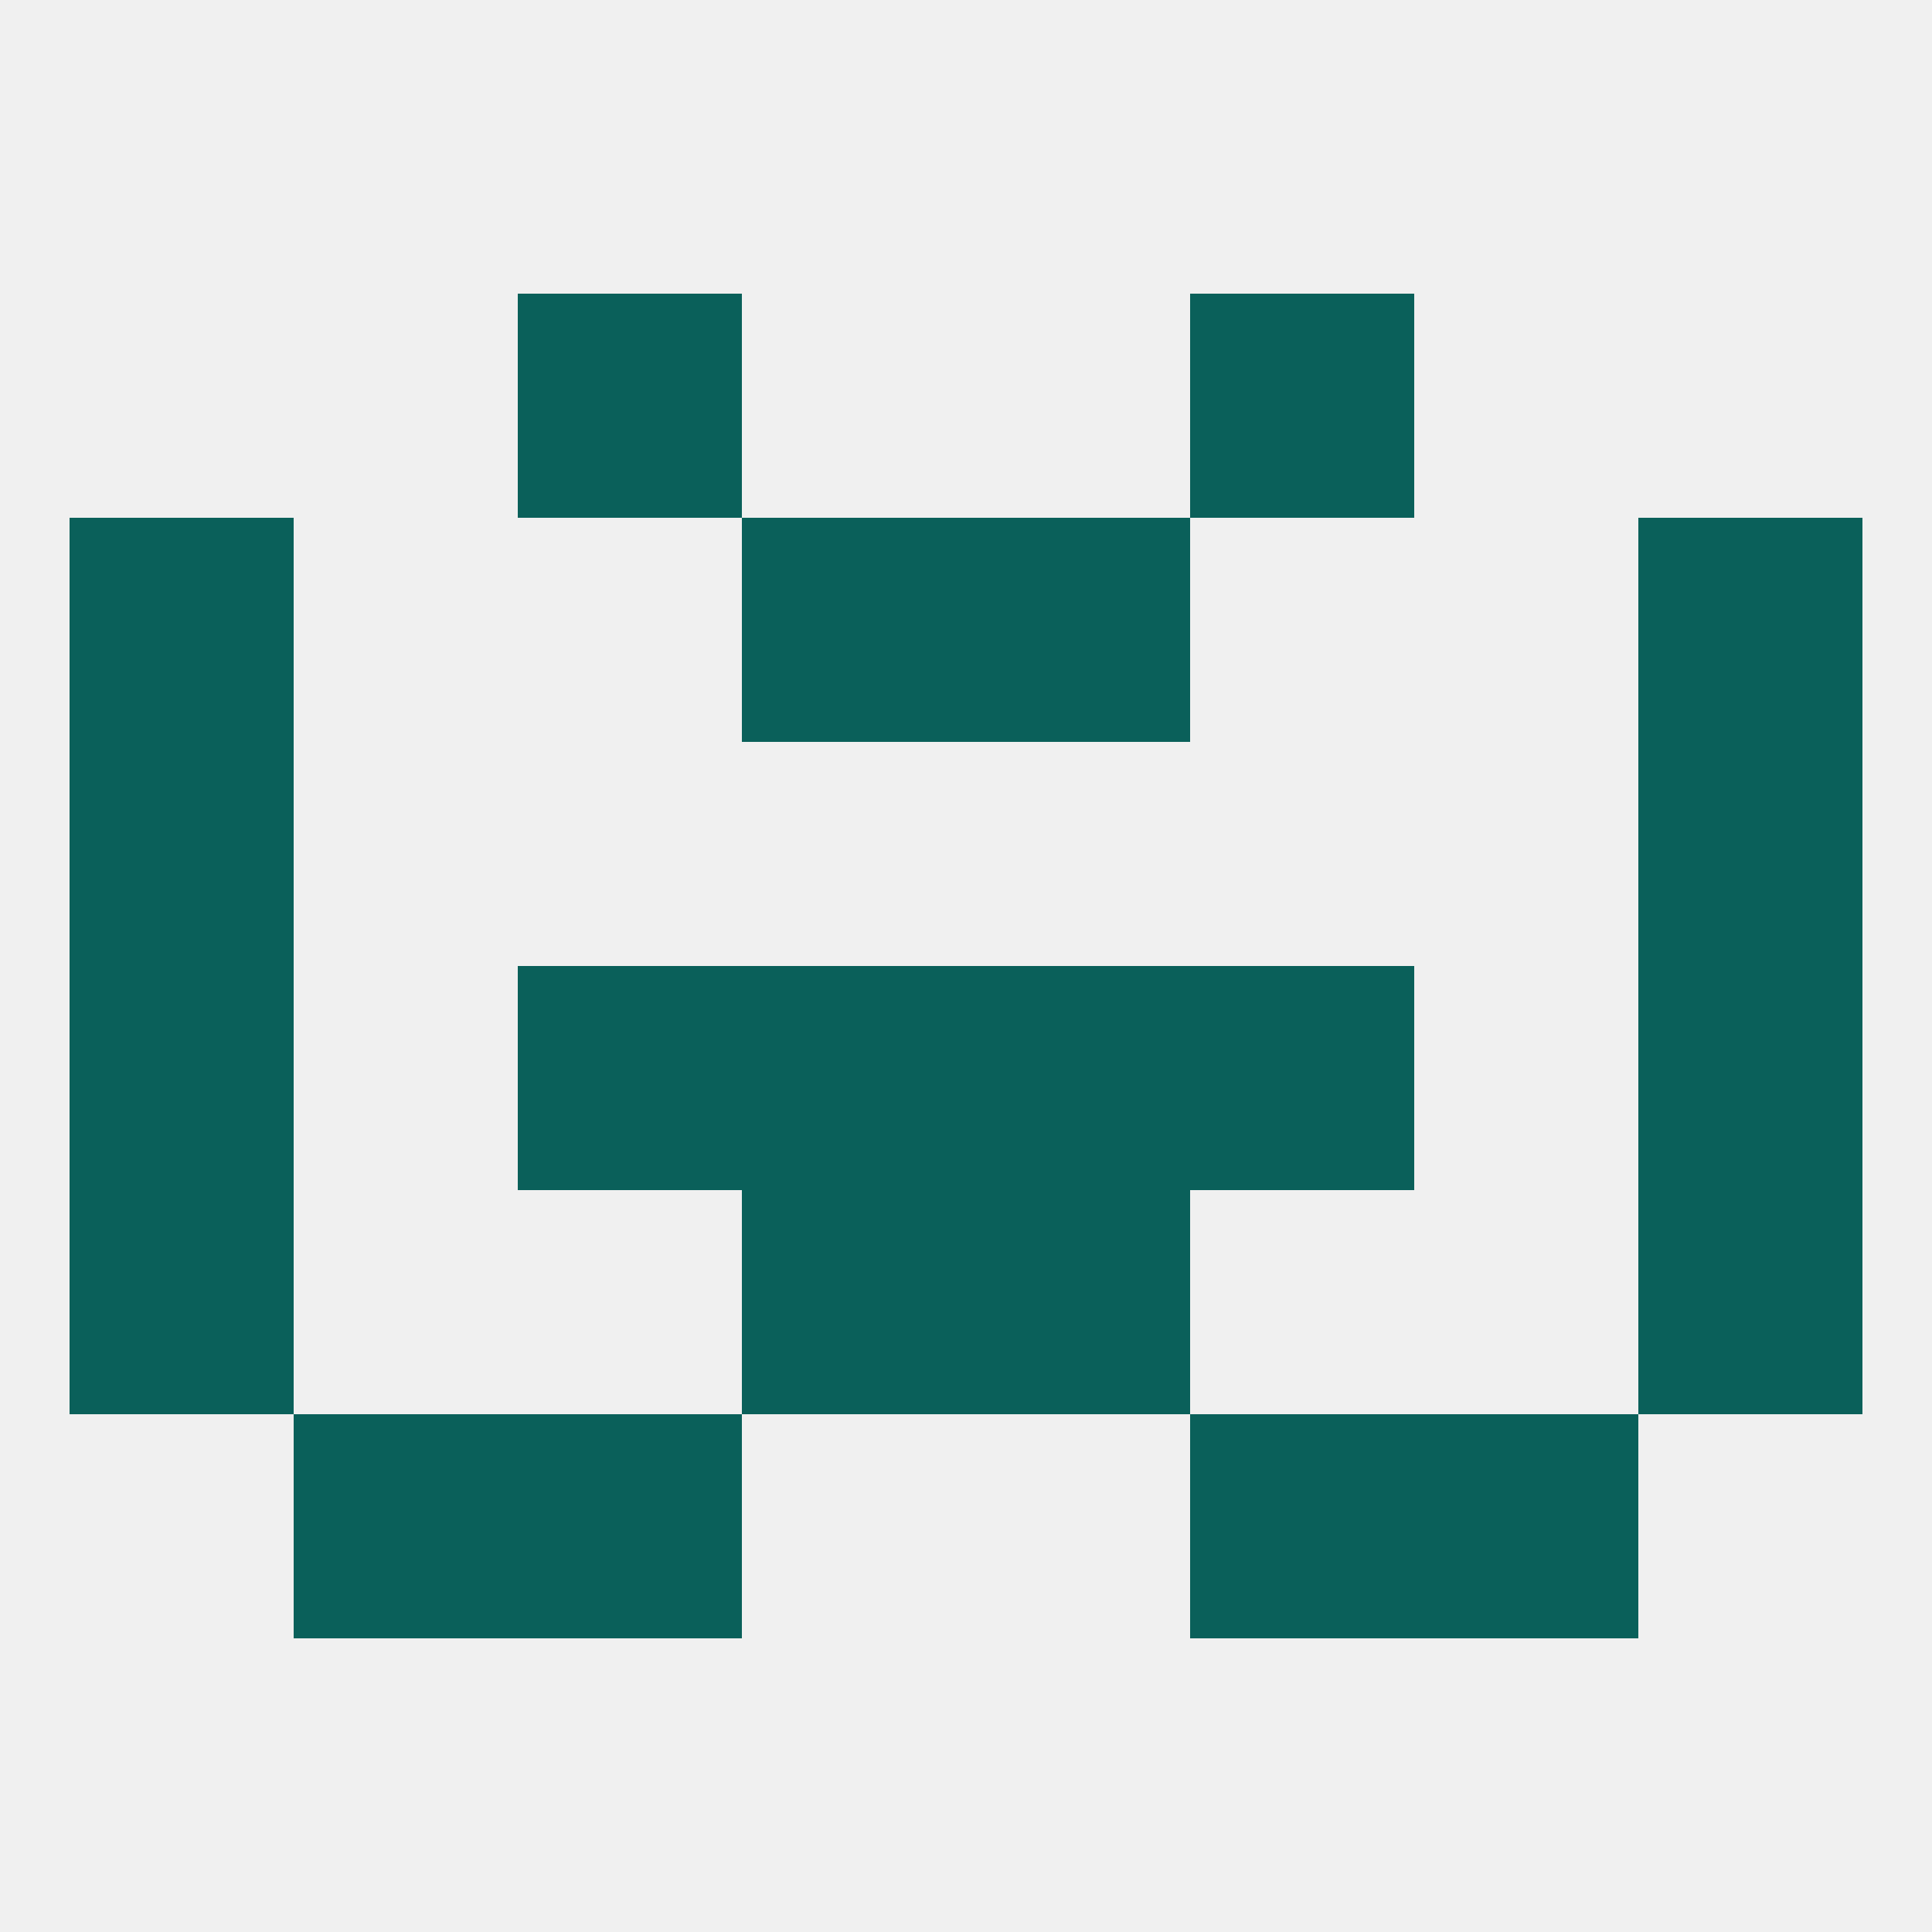
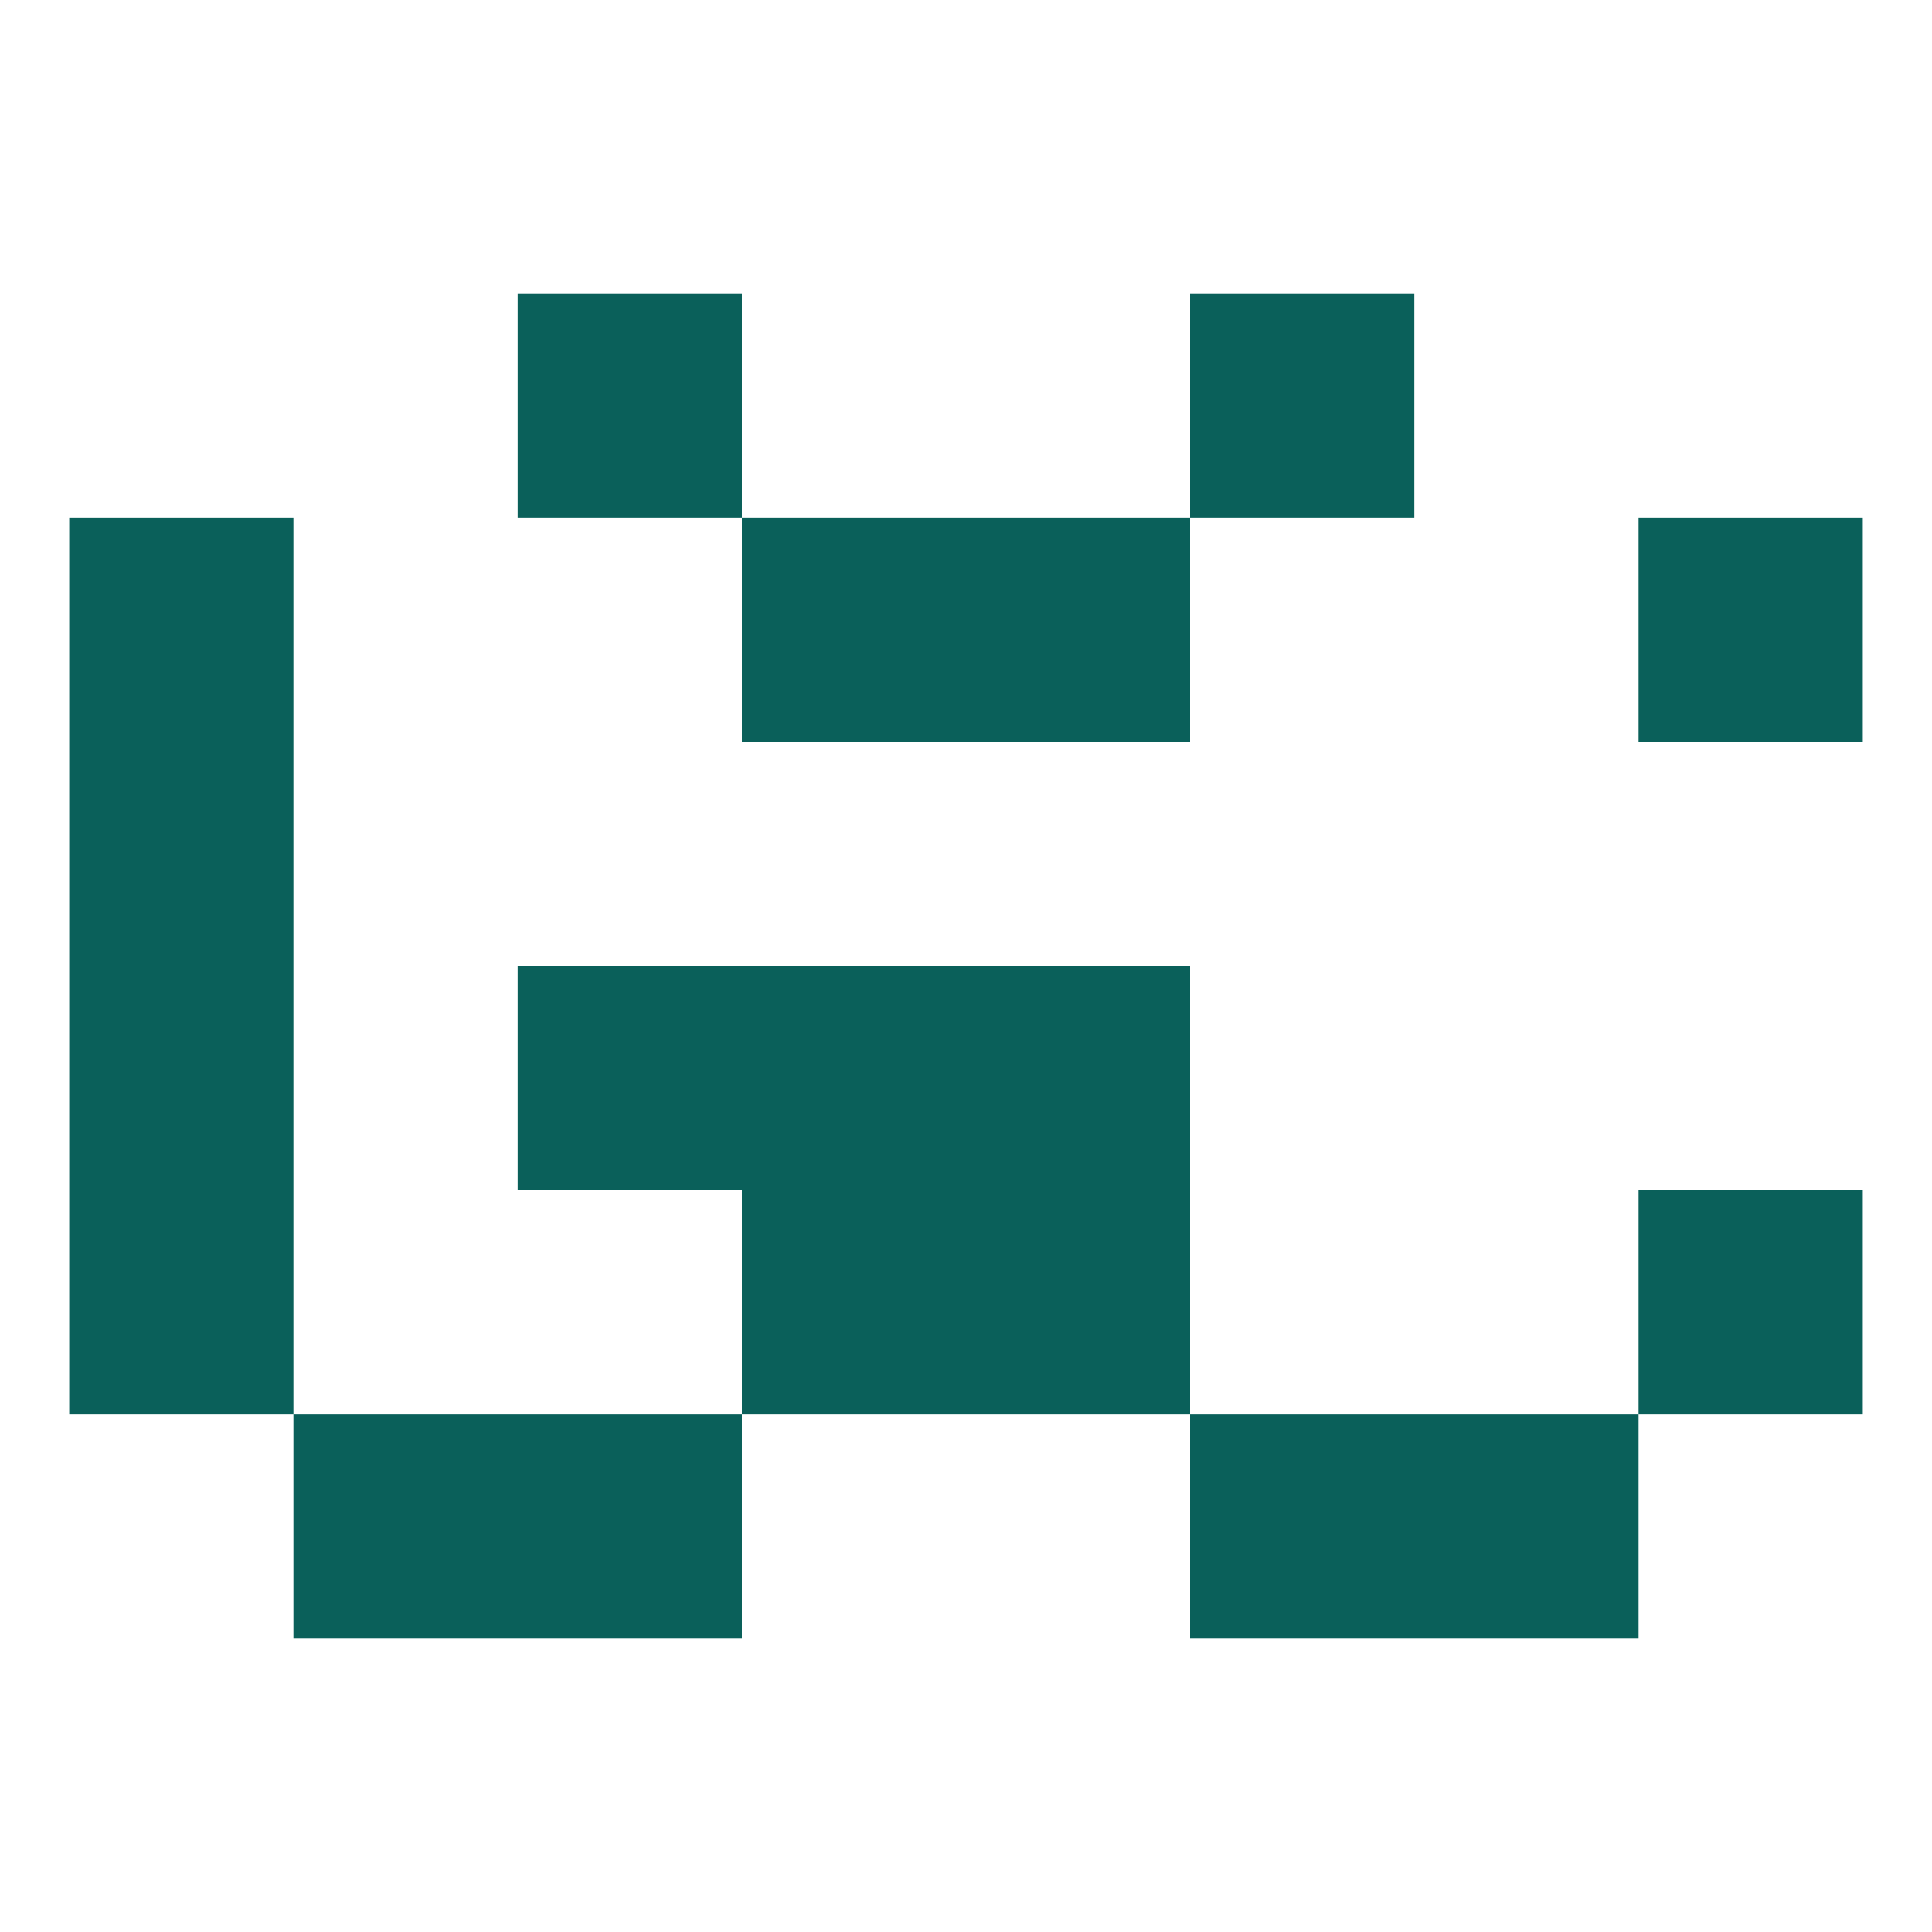
<svg xmlns="http://www.w3.org/2000/svg" version="1.1" baseprofile="full" width="250" height="250" viewBox="0 0 250 250">
-   <rect width="100%" height="100%" fill="rgba(240,240,240,255)" />
  <rect x="67" y="183" width="29" height="29" fill="rgba(10,96,90,255)" />
  <rect x="154" y="183" width="29" height="29" fill="rgba(10,96,90,255)" />
  <rect x="38" y="183" width="29" height="29" fill="rgba(10,96,90,255)" />
  <rect x="183" y="183" width="29" height="29" fill="rgba(10,96,90,255)" />
  <rect x="125" y="125" width="29" height="29" fill="rgba(10,96,90,255)" />
  <rect x="67" y="125" width="29" height="29" fill="rgba(10,96,90,255)" />
-   <rect x="154" y="125" width="29" height="29" fill="rgba(10,96,90,255)" />
  <rect x="9" y="125" width="29" height="29" fill="rgba(10,96,90,255)" />
-   <rect x="212" y="125" width="29" height="29" fill="rgba(10,96,90,255)" />
  <rect x="96" y="125" width="29" height="29" fill="rgba(10,96,90,255)" />
  <rect x="9" y="96" width="29" height="29" fill="rgba(10,96,90,255)" />
-   <rect x="212" y="96" width="29" height="29" fill="rgba(10,96,90,255)" />
  <rect x="9" y="67" width="29" height="29" fill="rgba(10,96,90,255)" />
  <rect x="212" y="67" width="29" height="29" fill="rgba(10,96,90,255)" />
  <rect x="96" y="67" width="29" height="29" fill="rgba(10,96,90,255)" />
  <rect x="125" y="67" width="29" height="29" fill="rgba(10,96,90,255)" />
  <rect x="67" y="38" width="29" height="29" fill="rgba(10,96,90,255)" />
  <rect x="154" y="38" width="29" height="29" fill="rgba(10,96,90,255)" />
  <rect x="96" y="154" width="29" height="29" fill="rgba(10,96,90,255)" />
  <rect x="125" y="154" width="29" height="29" fill="rgba(10,96,90,255)" />
  <rect x="9" y="154" width="29" height="29" fill="rgba(10,96,90,255)" />
  <rect x="212" y="154" width="29" height="29" fill="rgba(10,96,90,255)" />
</svg>